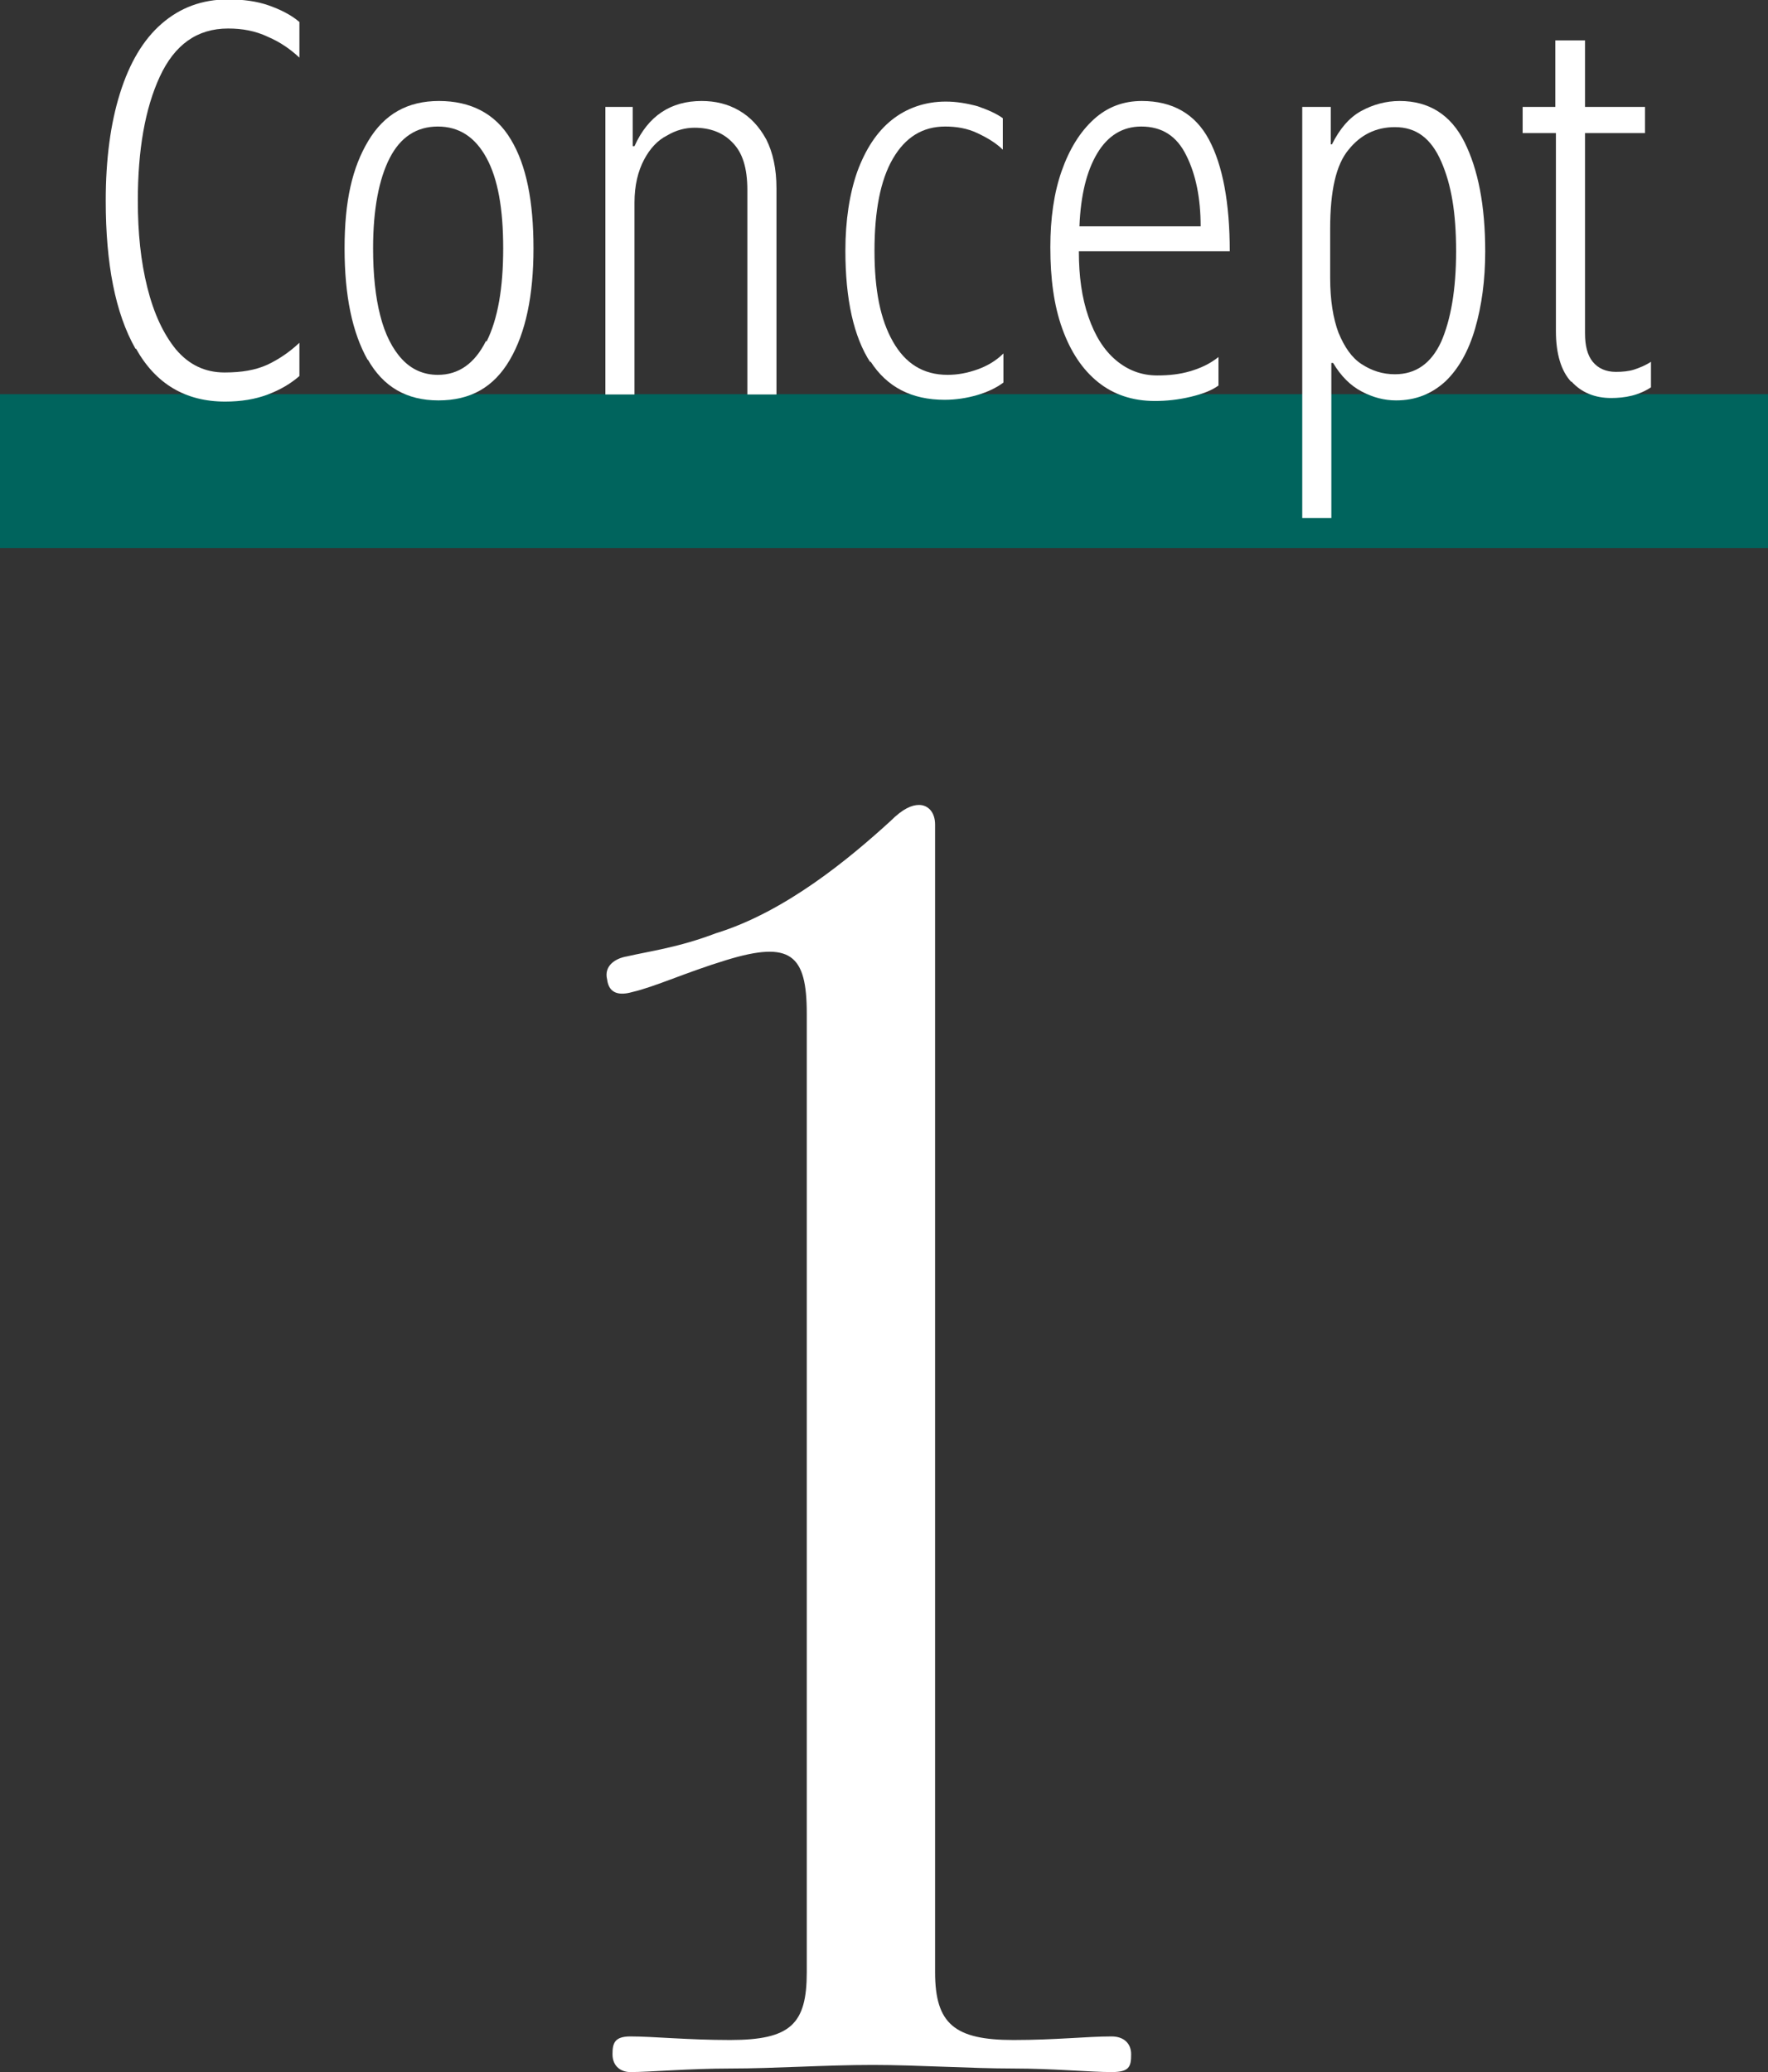
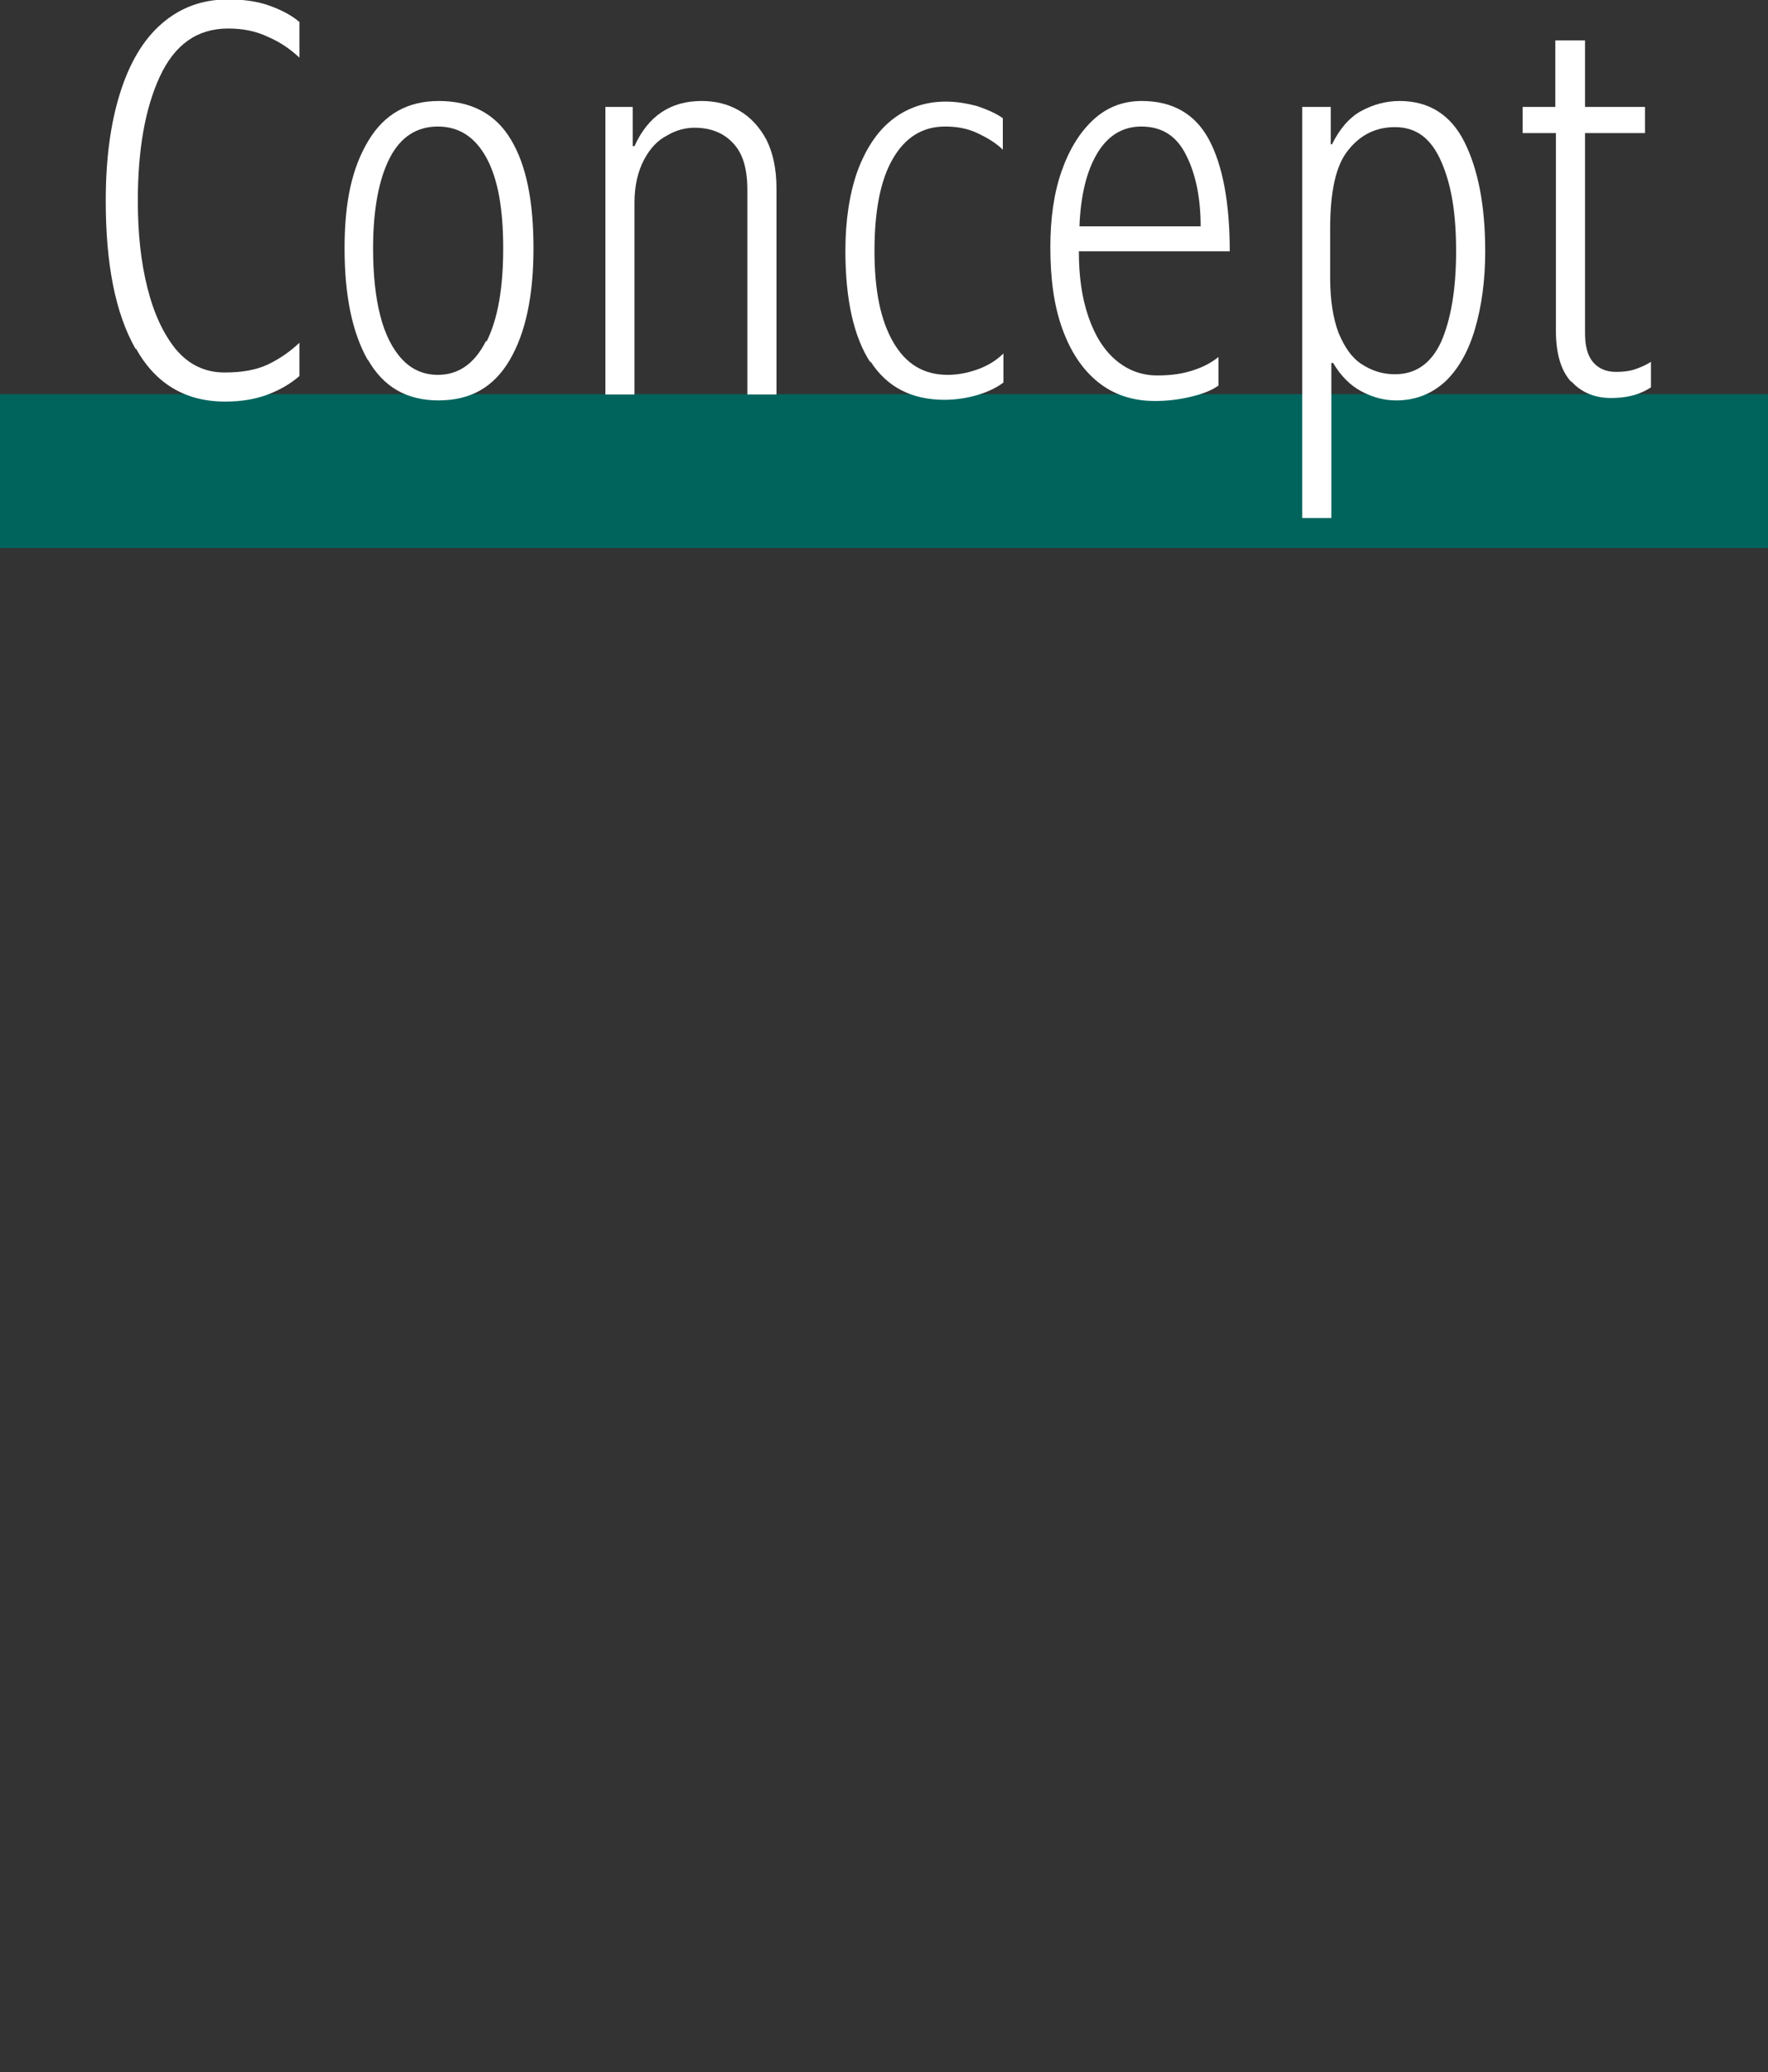
<svg xmlns="http://www.w3.org/2000/svg" id="_レイヤー_2" data-name="レイヤー 2" viewBox="0 0 29.76 34.88">
  <rect x="0" y="0" width="29.76" height="34.88" fill="#333333" stroke="none" />
  <defs>
    <style>
      .cls-1 {
        fill: #fff;
      }

      .cls-2 {
        fill: none;
        stroke: #00645d;
        stroke-miterlimit: 10;
        stroke-width: 2.59px;
      }
    </style>
  </defs>
  <g id="_レイヤー_1-2" data-name="レイヤー 1">
    <g>
-       <path class="cls-1" d="M17.06,34.34c.72,0,1.23-.06,1.65-.06.21,0,.33.12.33.3,0,.21-.03.3-.33.3-.36,0-.99-.06-1.65-.06-.72,0-1.62-.06-2.37-.06-.81,0-1.65.06-2.4.06-.69,0-1.35.06-1.68.06-.15,0-.3-.09-.3-.3,0-.18.03-.3.3-.3.39,0,.96.06,1.68.06,1.02,0,1.29-.27,1.29-1.14v-16.14c0-.99-.27-1.23-1.35-.9-.69.21-1.2.45-1.59.54-.21.06-.39.03-.42-.21-.06-.24.15-.36.33-.39.39-.09.87-.15,1.5-.39,1.17-.36,2.25-1.26,2.94-1.89.21-.21.36-.27.48-.27.15,0,.27.12.27.33v19.32c0,.87.33,1.14,1.32,1.14Z" />
      <line class="cls-2" y1="7.93" x2="29.76" y2="7.93" />
      <g>
        <path class="cls-1" d="M2.28,5.87c-.34-.6-.5-1.43-.5-2.49,0-.7.08-1.3.24-1.81.16-.51.39-.9.7-1.17.31-.27.68-.41,1.12-.41.25,0,.48.03.68.1.2.07.38.16.52.28v.6c-.15-.14-.32-.26-.53-.35-.21-.1-.43-.14-.67-.14-.52,0-.9.27-1.15.81-.25.54-.37,1.24-.37,2.09,0,.54.05,1.02.16,1.46s.27.78.48,1.04c.22.26.49.39.82.39.29,0,.52-.04.72-.13.19-.09.37-.21.54-.37v.56c-.15.13-.32.23-.53.31s-.45.12-.72.12c-.67,0-1.17-.3-1.5-.89Z" />
        <path class="cls-1" d="M6.19,6.06c-.26-.46-.39-1.08-.39-1.88s.13-1.36.4-1.81c.27-.45.66-.67,1.19-.67s.95.21,1.21.65c.26.43.38,1.04.38,1.83s-.13,1.42-.4,1.88c-.27.46-.66.68-1.2.68s-.93-.23-1.19-.69ZM8.19,5.75c.19-.38.28-.9.28-1.57s-.09-1.17-.28-1.52-.46-.53-.82-.53-.63.18-.81.53-.28.86-.28,1.52c0,.44.04.82.12,1.13.08.32.21.57.37.74.16.17.36.26.6.26.35,0,.62-.19.81-.57Z" />
        <path class="cls-1" d="M10.18,1.8h.47v.66h.03c.23-.51.61-.76,1.13-.76.23,0,.44.05.63.16s.34.27.46.49c.11.22.17.49.17.82v3.47h-.49v-3.44c0-.37-.08-.63-.25-.8-.16-.17-.38-.25-.64-.25-.15,0-.31.04-.46.13-.16.08-.29.22-.39.41-.1.19-.16.43-.16.72v3.23h-.49V1.8Z" />
        <path class="cls-1" d="M14.65,6.1c-.28-.43-.42-1.06-.42-1.88,0-.51.07-.96.2-1.33.14-.38.33-.67.58-.87s.56-.31.91-.31c.18,0,.36.03.54.08.17.06.31.12.42.2v.53c-.11-.11-.26-.2-.43-.28-.17-.08-.35-.11-.54-.11-.38,0-.67.18-.88.54-.21.36-.31.88-.31,1.55s.1,1.16.31,1.53c.21.37.51.56.92.56.17,0,.33-.03.5-.09.17-.06.32-.15.44-.27v.49c-.12.09-.27.16-.44.21s-.36.08-.55.08c-.55,0-.97-.21-1.25-.65Z" />
        <path class="cls-1" d="M18.48,6.43c-.26-.21-.46-.51-.6-.9-.14-.39-.2-.84-.2-1.37,0-.48.06-.91.19-1.28s.31-.66.54-.87.5-.31.81-.31c.52,0,.9.22,1.13.65.23.43.35,1.06.35,1.88h-2.54c0,.42.05.78.16,1.1s.26.56.46.73.43.26.7.26c.2,0,.38-.02.55-.07s.33-.12.48-.24v.48c-.11.08-.26.14-.47.19-.21.05-.41.07-.6.07-.38,0-.7-.11-.96-.32ZM20.21,3.81c0-.47-.08-.87-.24-1.19-.16-.33-.41-.49-.76-.49-.31,0-.56.15-.74.45s-.28.71-.3,1.23h2.03Z" />
        <path class="cls-1" d="M21.92,1.8h.48v.63h.02c.13-.26.29-.45.49-.56.2-.11.42-.17.65-.17.49,0,.86.23,1.09.69s.35,1.07.35,1.84c0,.49-.06.92-.17,1.3-.11.38-.28.68-.5.89-.23.21-.5.32-.83.32-.2,0-.39-.05-.58-.15-.19-.1-.35-.26-.48-.48h-.03v2.61h-.49V1.8ZM24.26,5.75c.16-.37.25-.87.25-1.52s-.08-1.12-.25-1.51c-.17-.39-.42-.58-.78-.58-.32,0-.58.13-.78.38-.21.25-.31.69-.31,1.33v.83c0,.37.05.68.14.92.1.24.22.42.39.53s.35.17.56.17c.35,0,.61-.18.78-.55Z" />
        <path class="cls-1" d="M26.45,6.43c-.17-.18-.26-.47-.26-.86v-3.33h-.56v-.44h.55V.68h.5v1.12h1.01v.44h-1.01v3.37c0,.21.04.37.13.48.09.11.22.17.39.17.11,0,.22-.01.31-.04s.19-.07.28-.13v.43c-.09.06-.2.11-.32.14-.12.03-.24.04-.35.04-.27,0-.5-.09-.67-.28Z" />
      </g>
    </g>
  </g>
</svg>